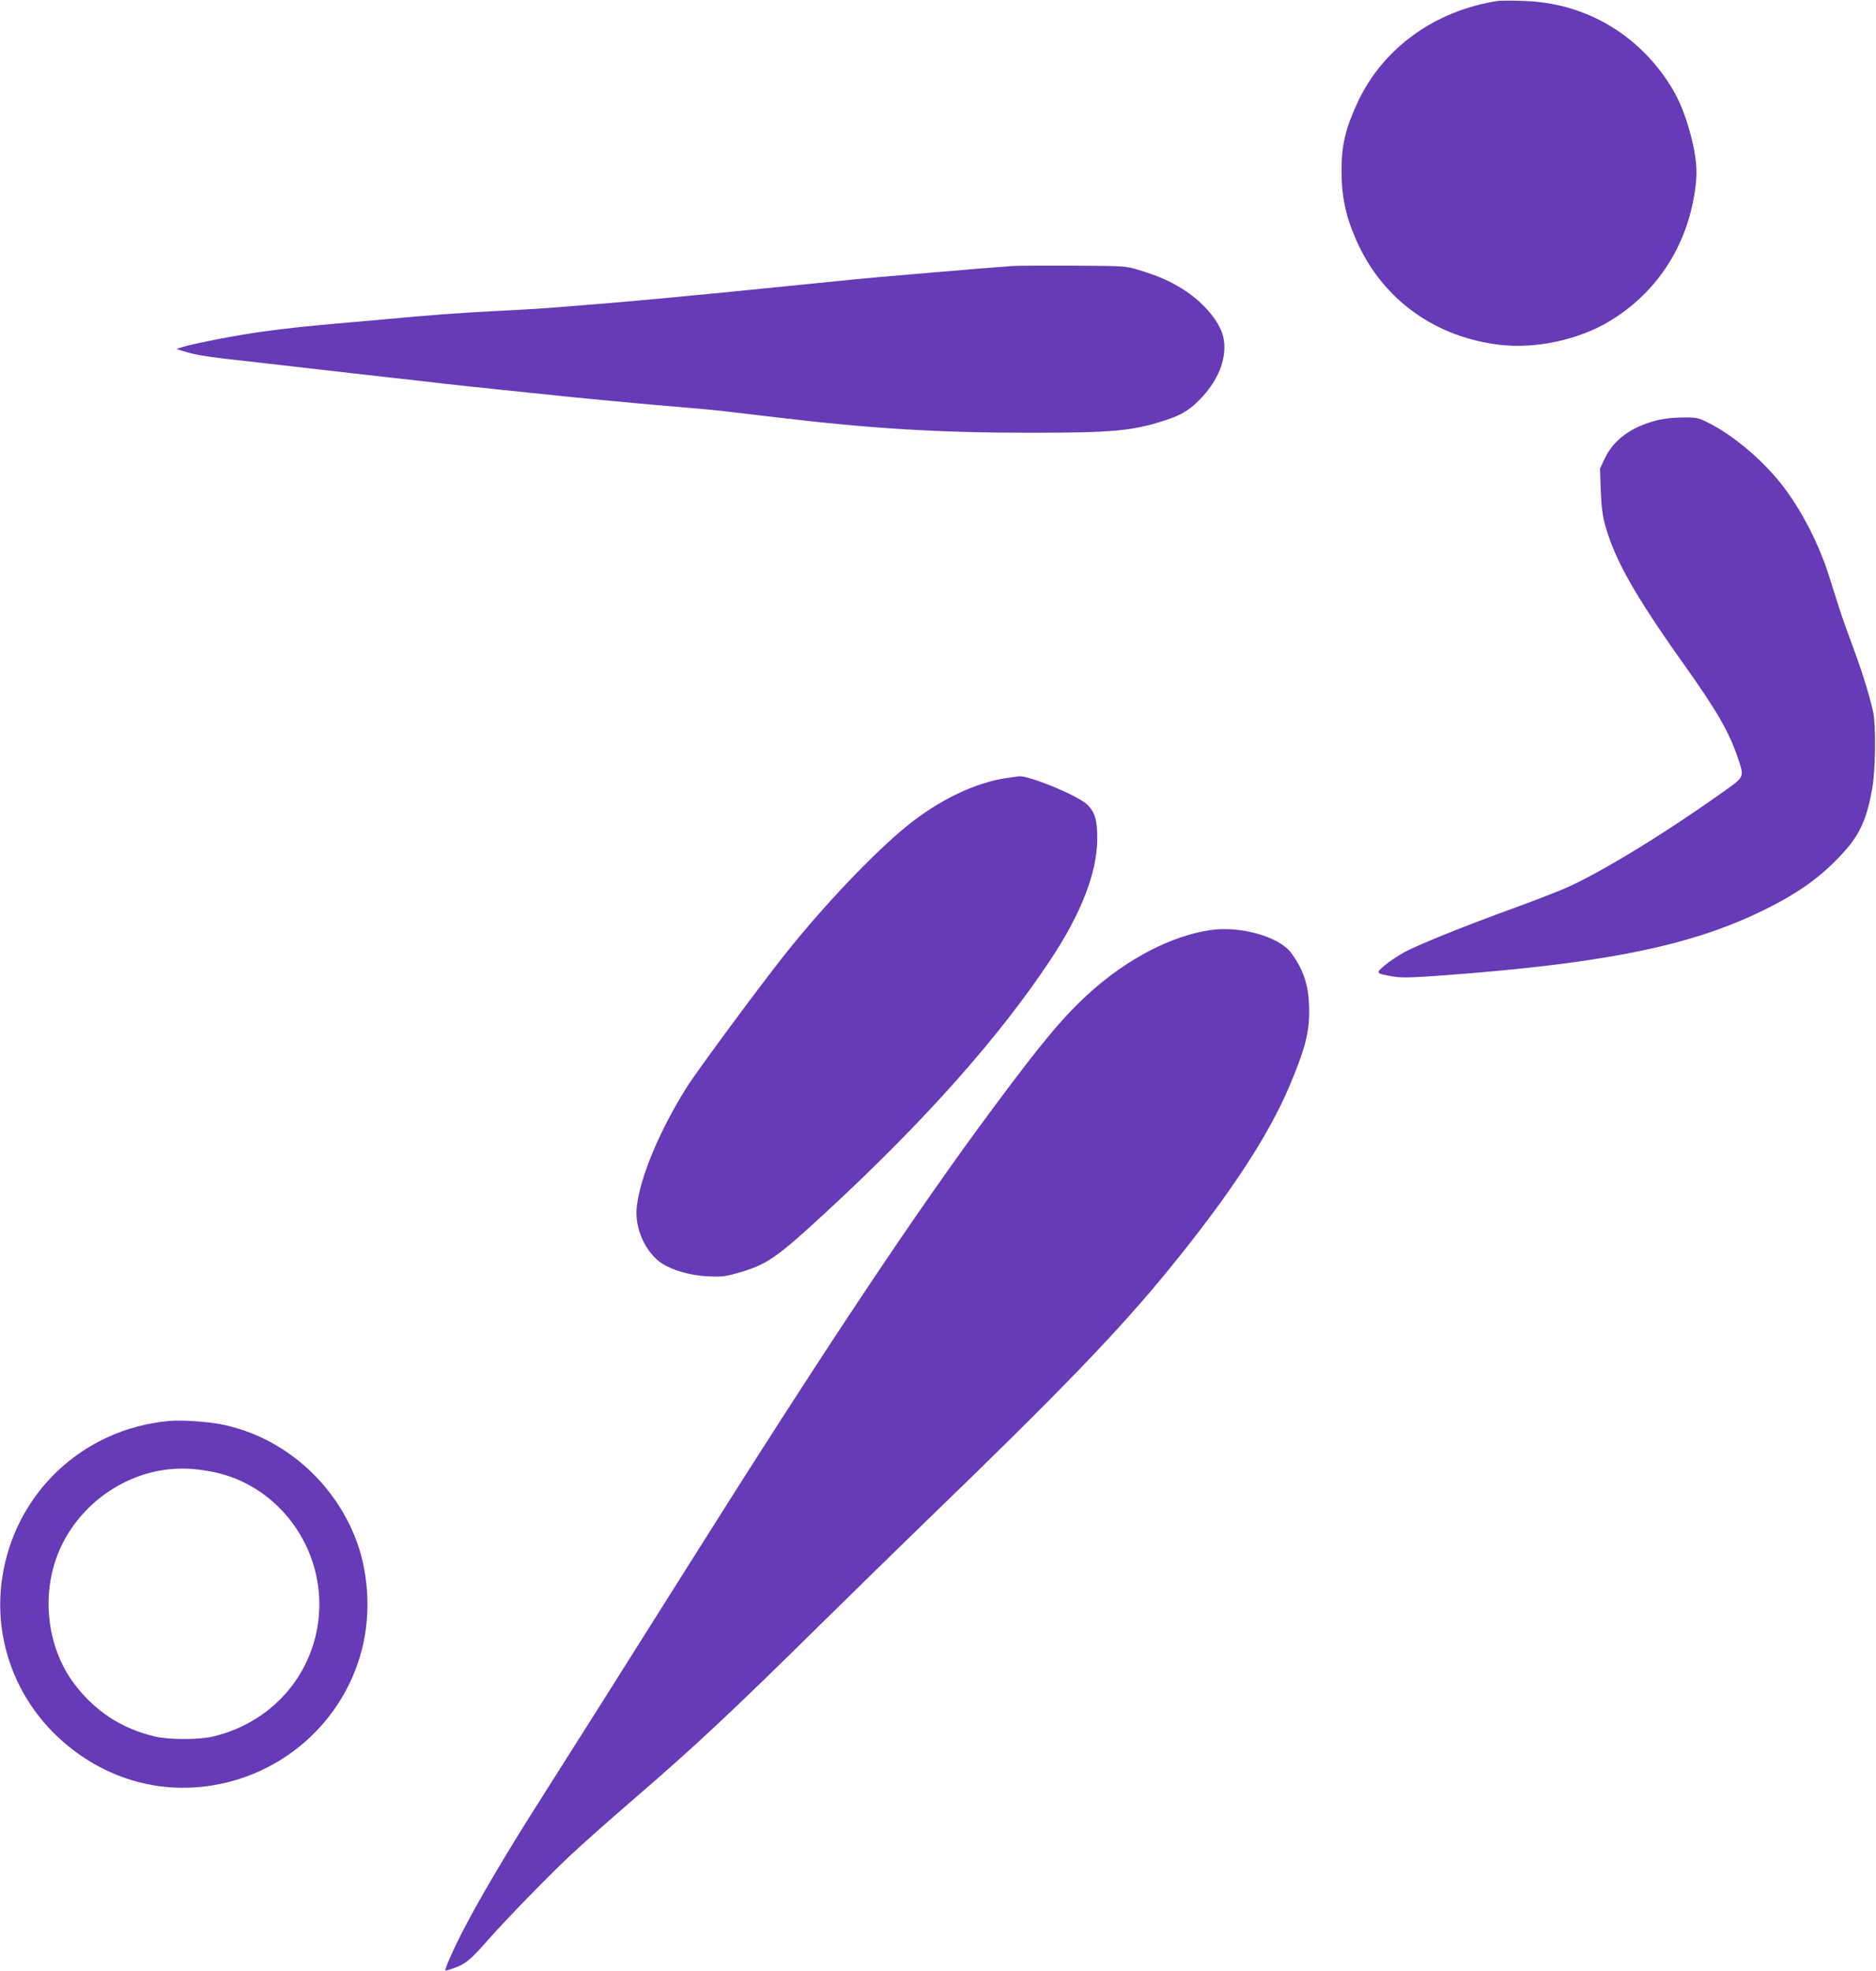
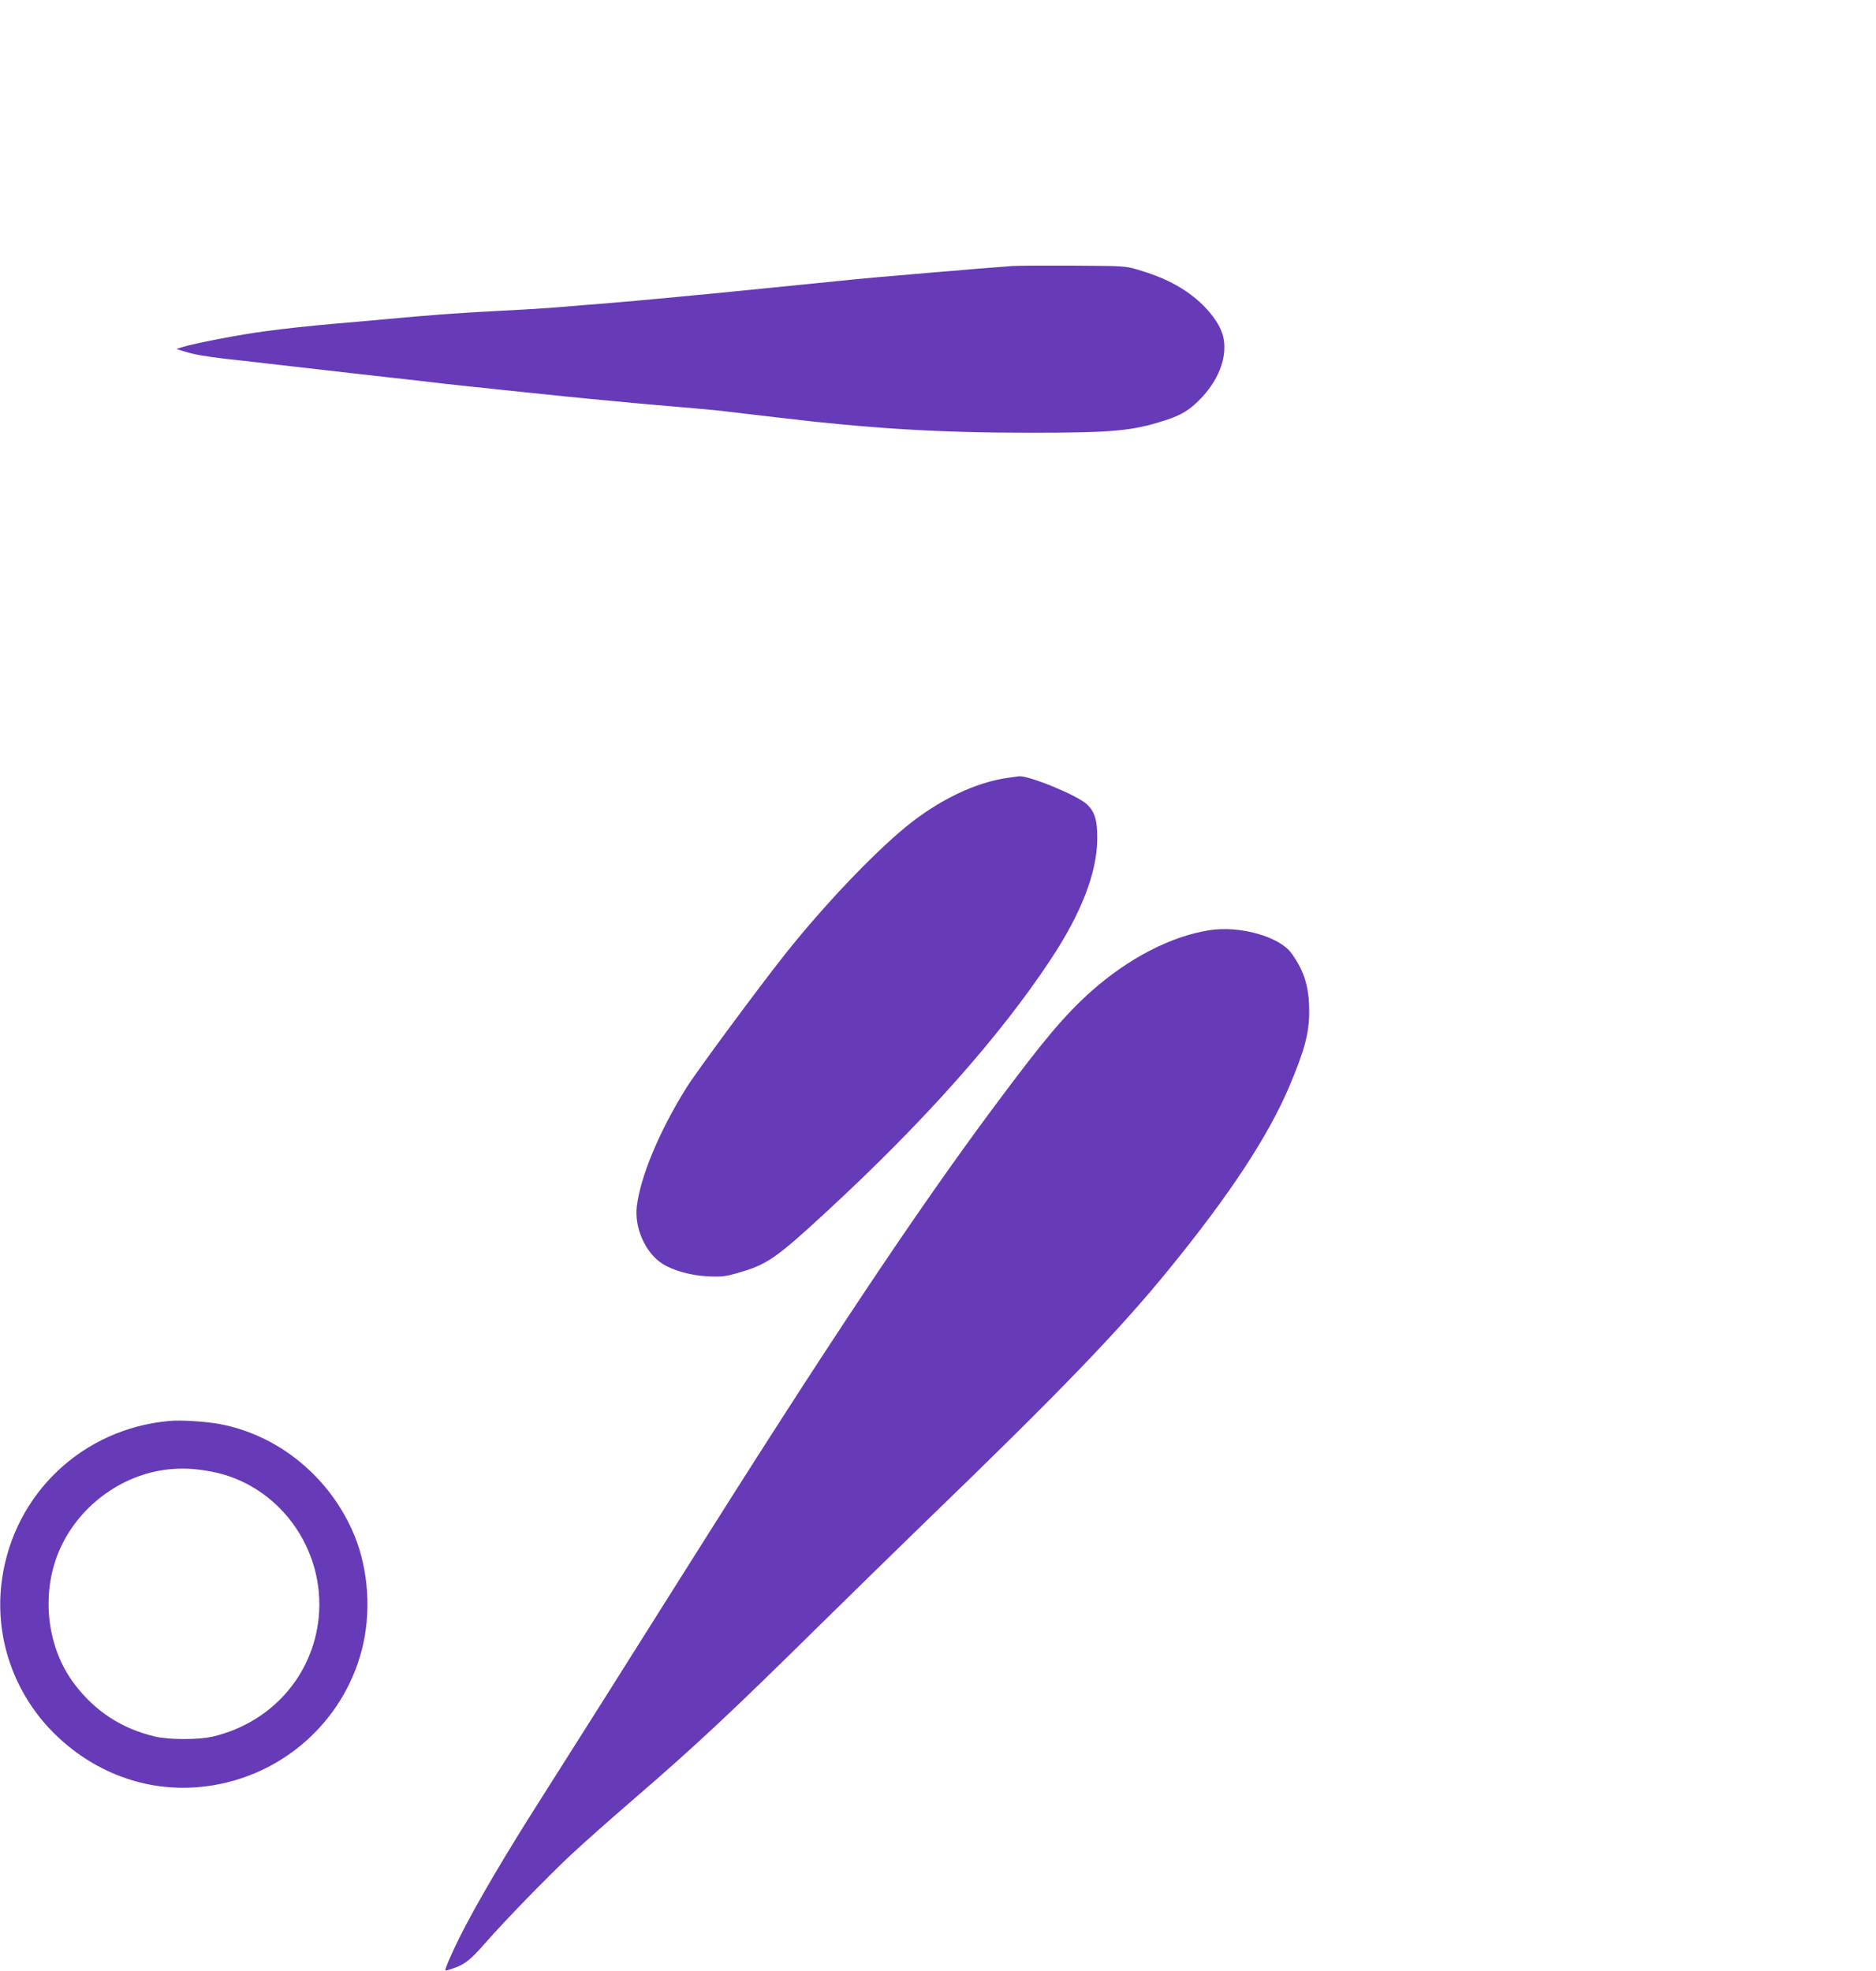
<svg xmlns="http://www.w3.org/2000/svg" version="1.0" width="1218pt" height="1280pt" viewBox="0 0 1218 1280" preserveAspectRatio="xMidYMid meet">
  <g transform="translate(0,1280) scale(0.1,-0.1)" fill="#673ab7" stroke="none">
-     <path d="M9725 12794 c-411 -63 -750 -309 -913 -664 -78 -169 -102 -275 -102 -439 0 -170 28 -299 98 -456 170 -382 513 -628 938 -675 229 -25 503 34 700 152 320 191 521 509 564 892 11 94 2 181 -30 308 -46 178 -100 294 -195 420 -217 287 -536 452 -895 462 -74 3 -148 2 -165 0z" />
    <path d="M6580 11073 c-30 -2 -136 -10 -235 -18 -99 -9 -233 -20 -297 -25 -252 -21 -479 -41 -618 -56 -80 -8 -188 -19 -240 -24 -142 -14 -393 -39 -500 -50 -52 -5 -142 -14 -200 -19 -58 -6 -152 -15 -210 -20 -210 -20 -377 -34 -720 -61 -69 -5 -224 -14 -345 -20 -221 -11 -427 -26 -735 -55 -91 -8 -219 -20 -285 -25 -203 -18 -324 -31 -480 -52 -154 -20 -445 -76 -525 -100 l-45 -14 55 -17 c61 -19 129 -31 265 -47 50 -5 169 -19 265 -30 96 -11 254 -29 350 -40 96 -11 294 -34 440 -50 146 -16 303 -34 350 -40 47 -5 129 -14 183 -20 53 -5 139 -14 190 -20 395 -41 507 -53 692 -70 116 -11 262 -25 325 -30 308 -26 361 -31 440 -40 47 -5 123 -15 170 -20 47 -5 123 -15 170 -20 611 -73 1054 -100 1642 -100 543 0 666 11 881 80 112 36 168 71 246 156 112 123 162 269 132 391 -25 100 -133 226 -266 308 -83 52 -165 87 -285 123 -83 25 -93 25 -420 27 -184 1 -360 0 -390 -2z" />
-     <path d="M10752 10069 c-163 -42 -275 -125 -333 -246 l-31 -66 5 -141 c4 -108 11 -162 30 -231 63 -223 192 -452 507 -895 217 -305 297 -444 354 -614 42 -126 47 -117 -116 -232 -391 -277 -802 -526 -1020 -618 -57 -24 -204 -81 -328 -126 -311 -113 -611 -234 -700 -282 -41 -22 -99 -61 -129 -86 -61 -52 -61 -53 54 -73 65 -11 150 -7 500 21 941 78 1469 192 1920 417 221 110 368 217 505 369 105 115 151 218 186 415 21 120 24 409 6 494 -25 112 -72 264 -132 425 -33 88 -74 203 -90 255 -17 52 -44 139 -61 193 -65 208 -172 420 -293 582 -127 170 -325 340 -495 425 -66 33 -75 35 -168 34 -61 0 -126 -8 -171 -20z" />
    <path d="M6550 7750 c-213 -28 -455 -144 -671 -321 -217 -179 -533 -512 -781 -824 -173 -218 -574 -761 -640 -866 -177 -283 -302 -582 -324 -777 -15 -137 57 -297 165 -367 69 -45 187 -78 298 -83 88 -4 114 -1 193 22 190 54 249 95 580 401 630 582 1120 1133 1450 1632 199 300 302 564 304 783 1 122 -15 178 -67 227 -61 58 -379 189 -442 182 -5 -1 -35 -5 -65 -9z" />
    <path d="M7855 6760 c-250 -38 -528 -182 -770 -397 -174 -156 -306 -313 -626 -743 -510 -685 -1099 -1569 -2010 -3017 -490 -779 -686 -1088 -927 -1468 -238 -373 -426 -693 -533 -905 -57 -113 -103 -220 -97 -226 2 -1 28 6 58 17 68 24 106 54 199 160 130 149 410 436 555 572 78 73 258 233 401 356 419 362 638 567 1215 1136 201 198 507 497 680 665 885 855 1267 1251 1593 1652 396 487 641 860 780 1188 98 233 127 341 127 483 0 159 -32 262 -116 378 -78 107 -333 179 -529 149z" />
    <path d="M1100 3573 c-563 -50 -1008 -471 -1087 -1028 -53 -373 77 -748 350 -1012 268 -259 621 -379 978 -332 488 63 888 416 1009 889 61 239 43 514 -48 737 -154 377 -493 657 -882 727 -92 16 -248 26 -320 19z m273 -329 c435 -82 741 -500 696 -949 -38 -377 -308 -681 -685 -771 -94 -22 -286 -22 -379 0 -217 52 -387 163 -522 341 -177 234 -218 575 -103 855 121 293 405 507 718 539 91 9 168 5 275 -15z" />
  </g>
</svg>